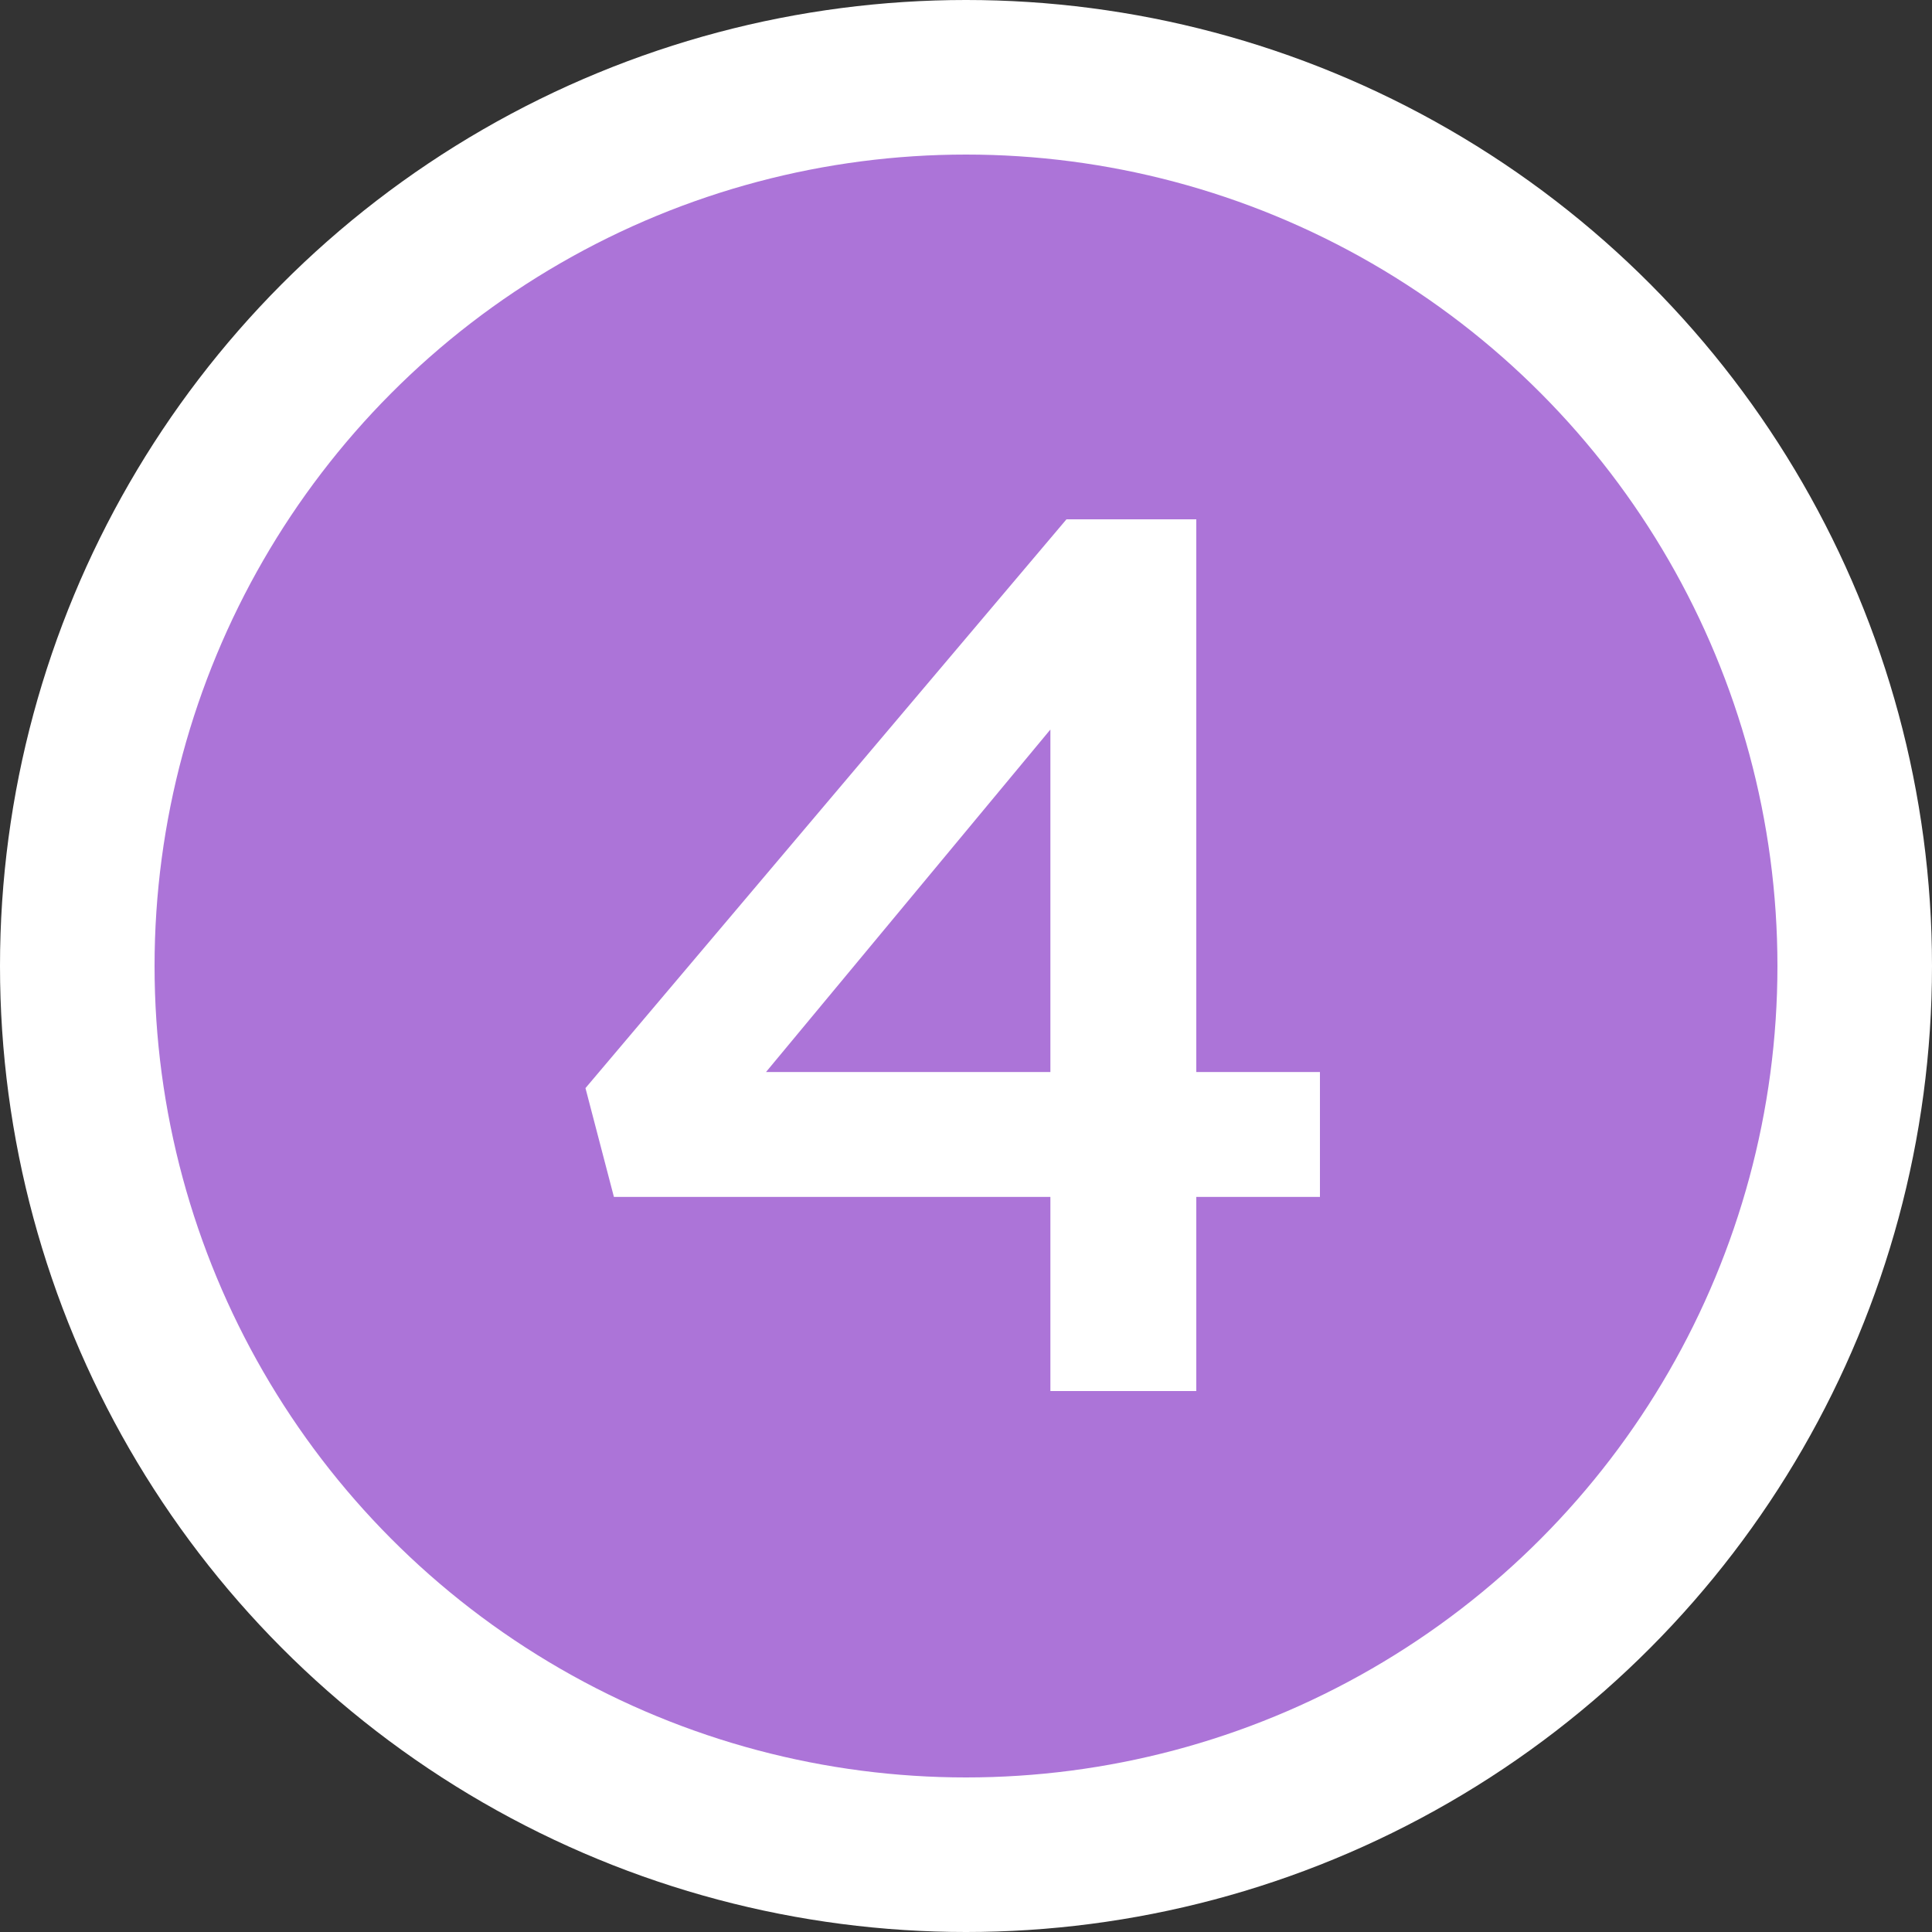
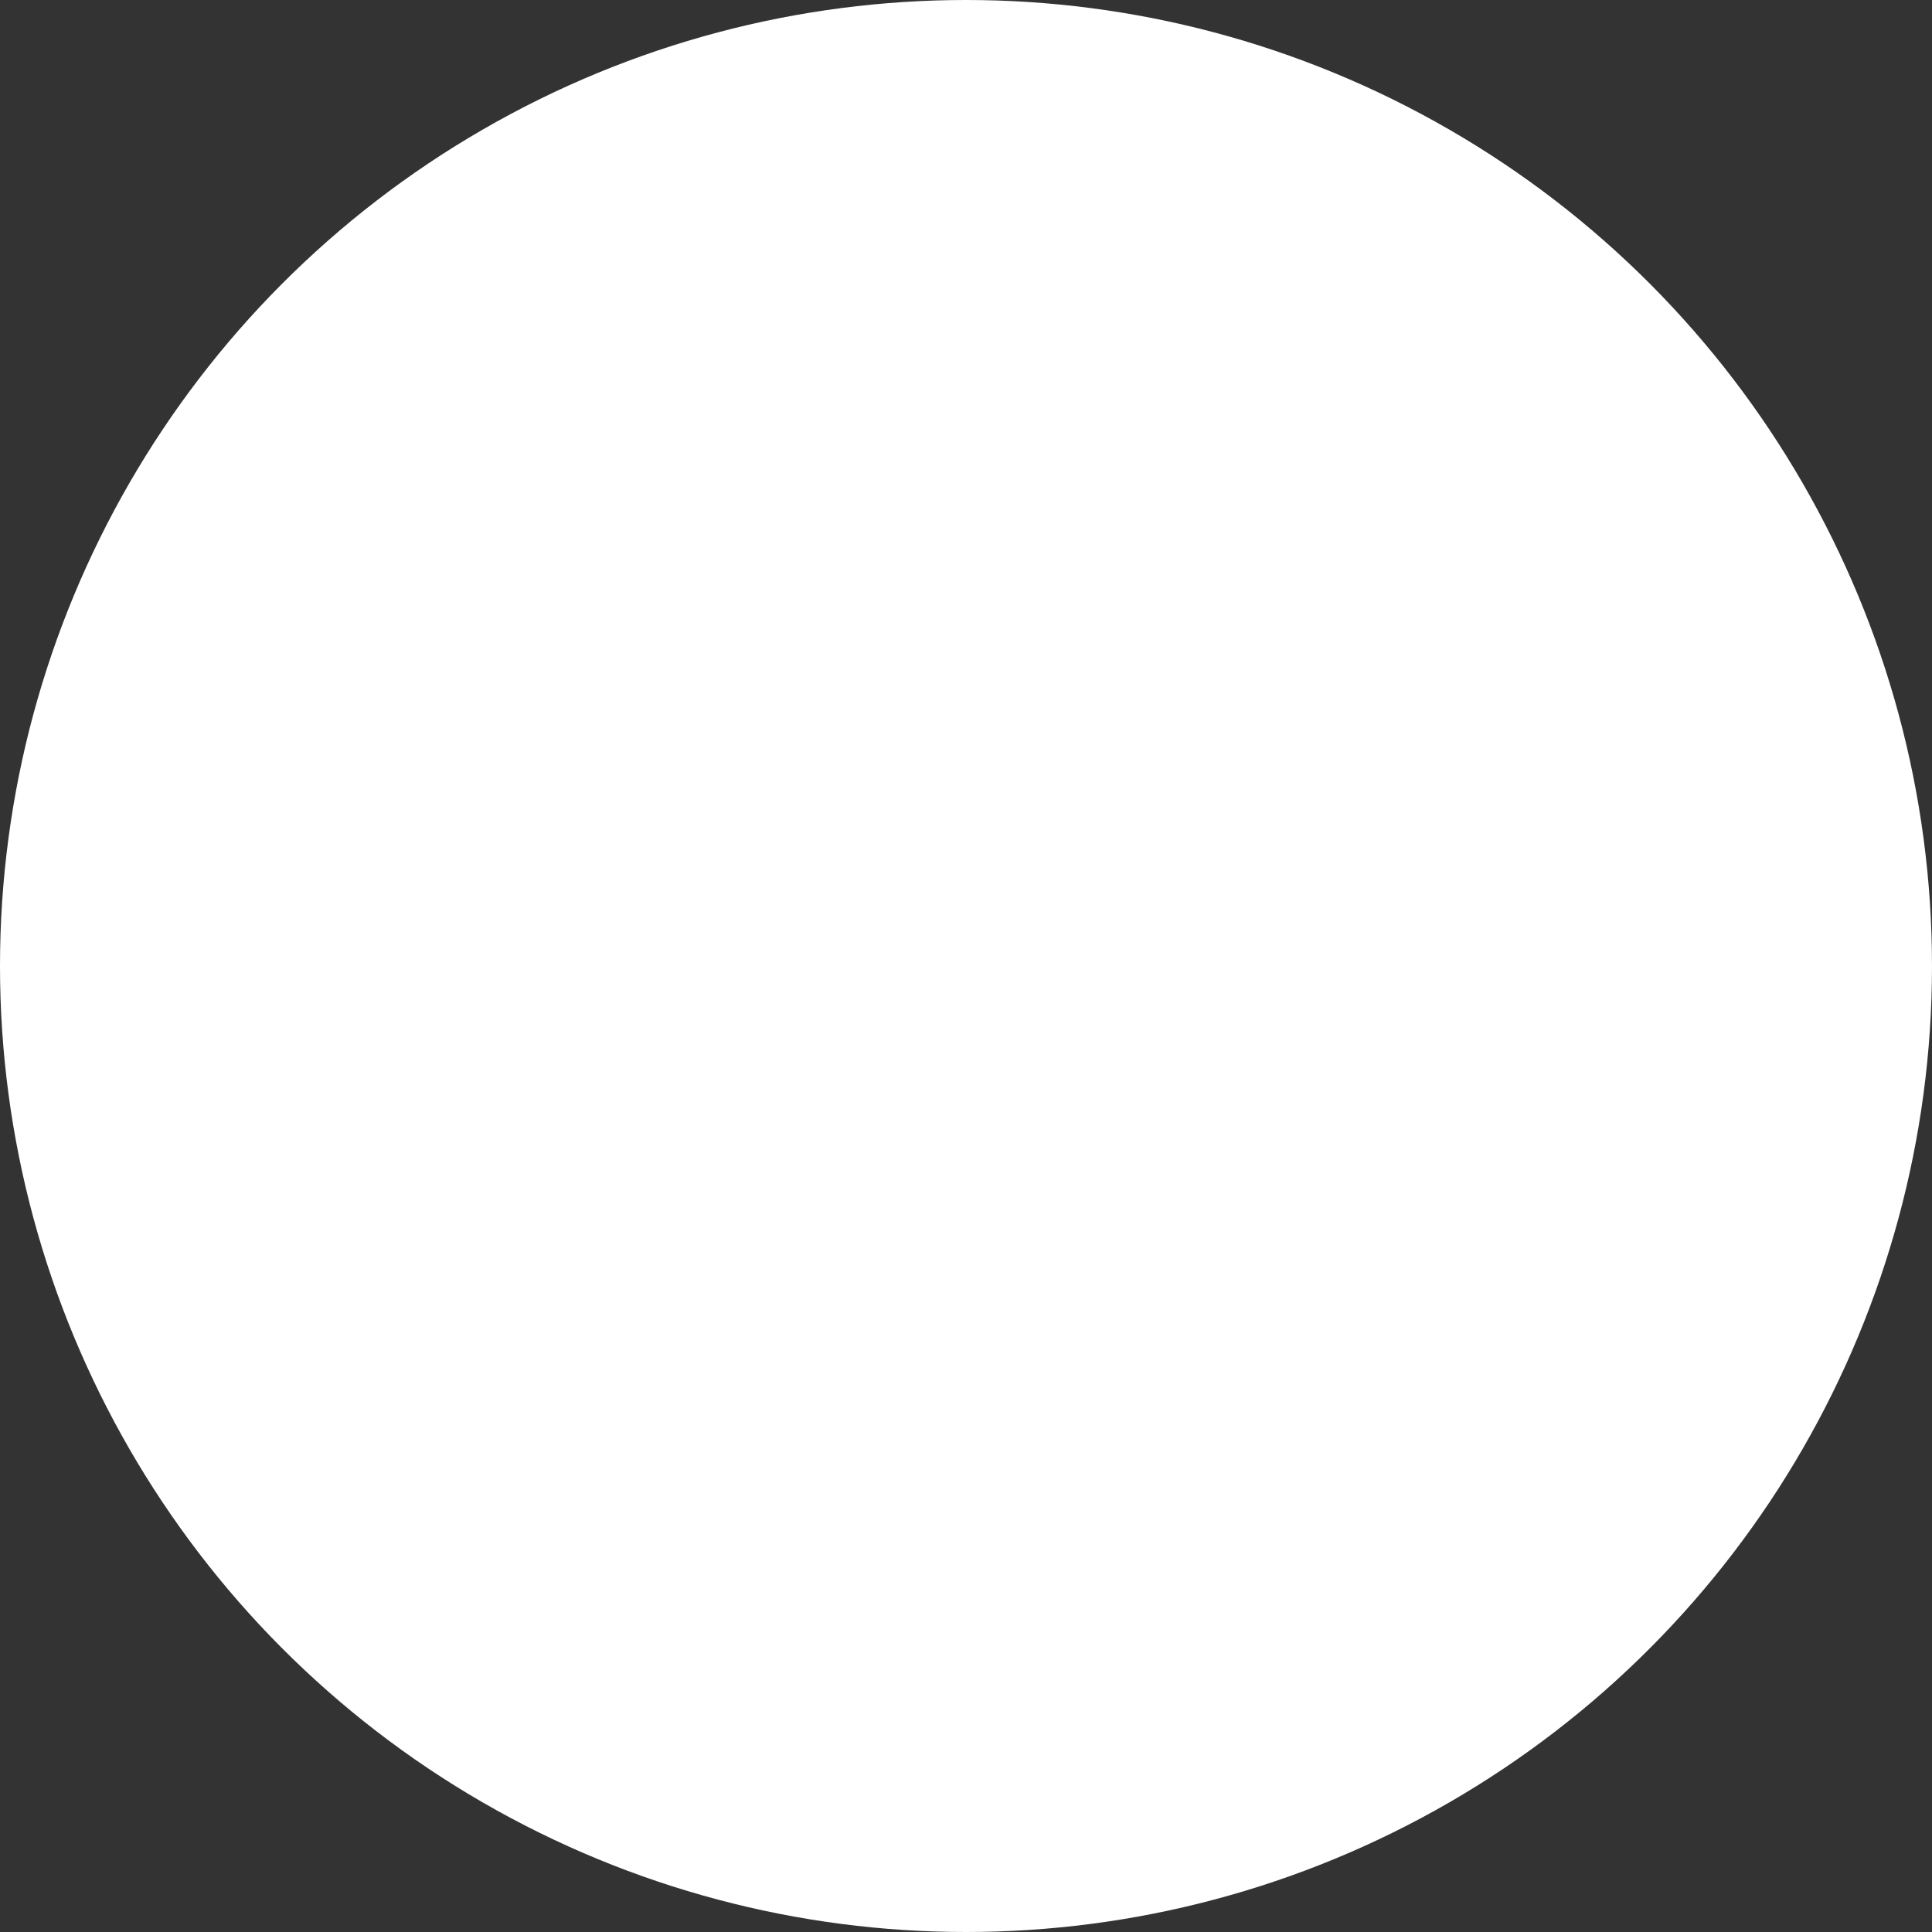
<svg xmlns="http://www.w3.org/2000/svg" width="25" height="25" viewBox="0 0 25 25" fill="none">
  <rect x="0" y="0" width="25" height="25" fill="#333333" stroke="none" />
  <circle cx="12.5" cy="12.5" r="12.5" fill="white" />
-   <circle cx="12.5" cy="12.5" r="10.5" fill="#AC74D8" />
-   <path d="M13.592 18H15.48V15.488H17.08V13.872H15.48V6.72H13.8L7.576 14.08L7.944 15.488H13.592V18ZM9.912 13.872L13.592 9.44V13.872H9.912Z" fill="white" />
</svg>